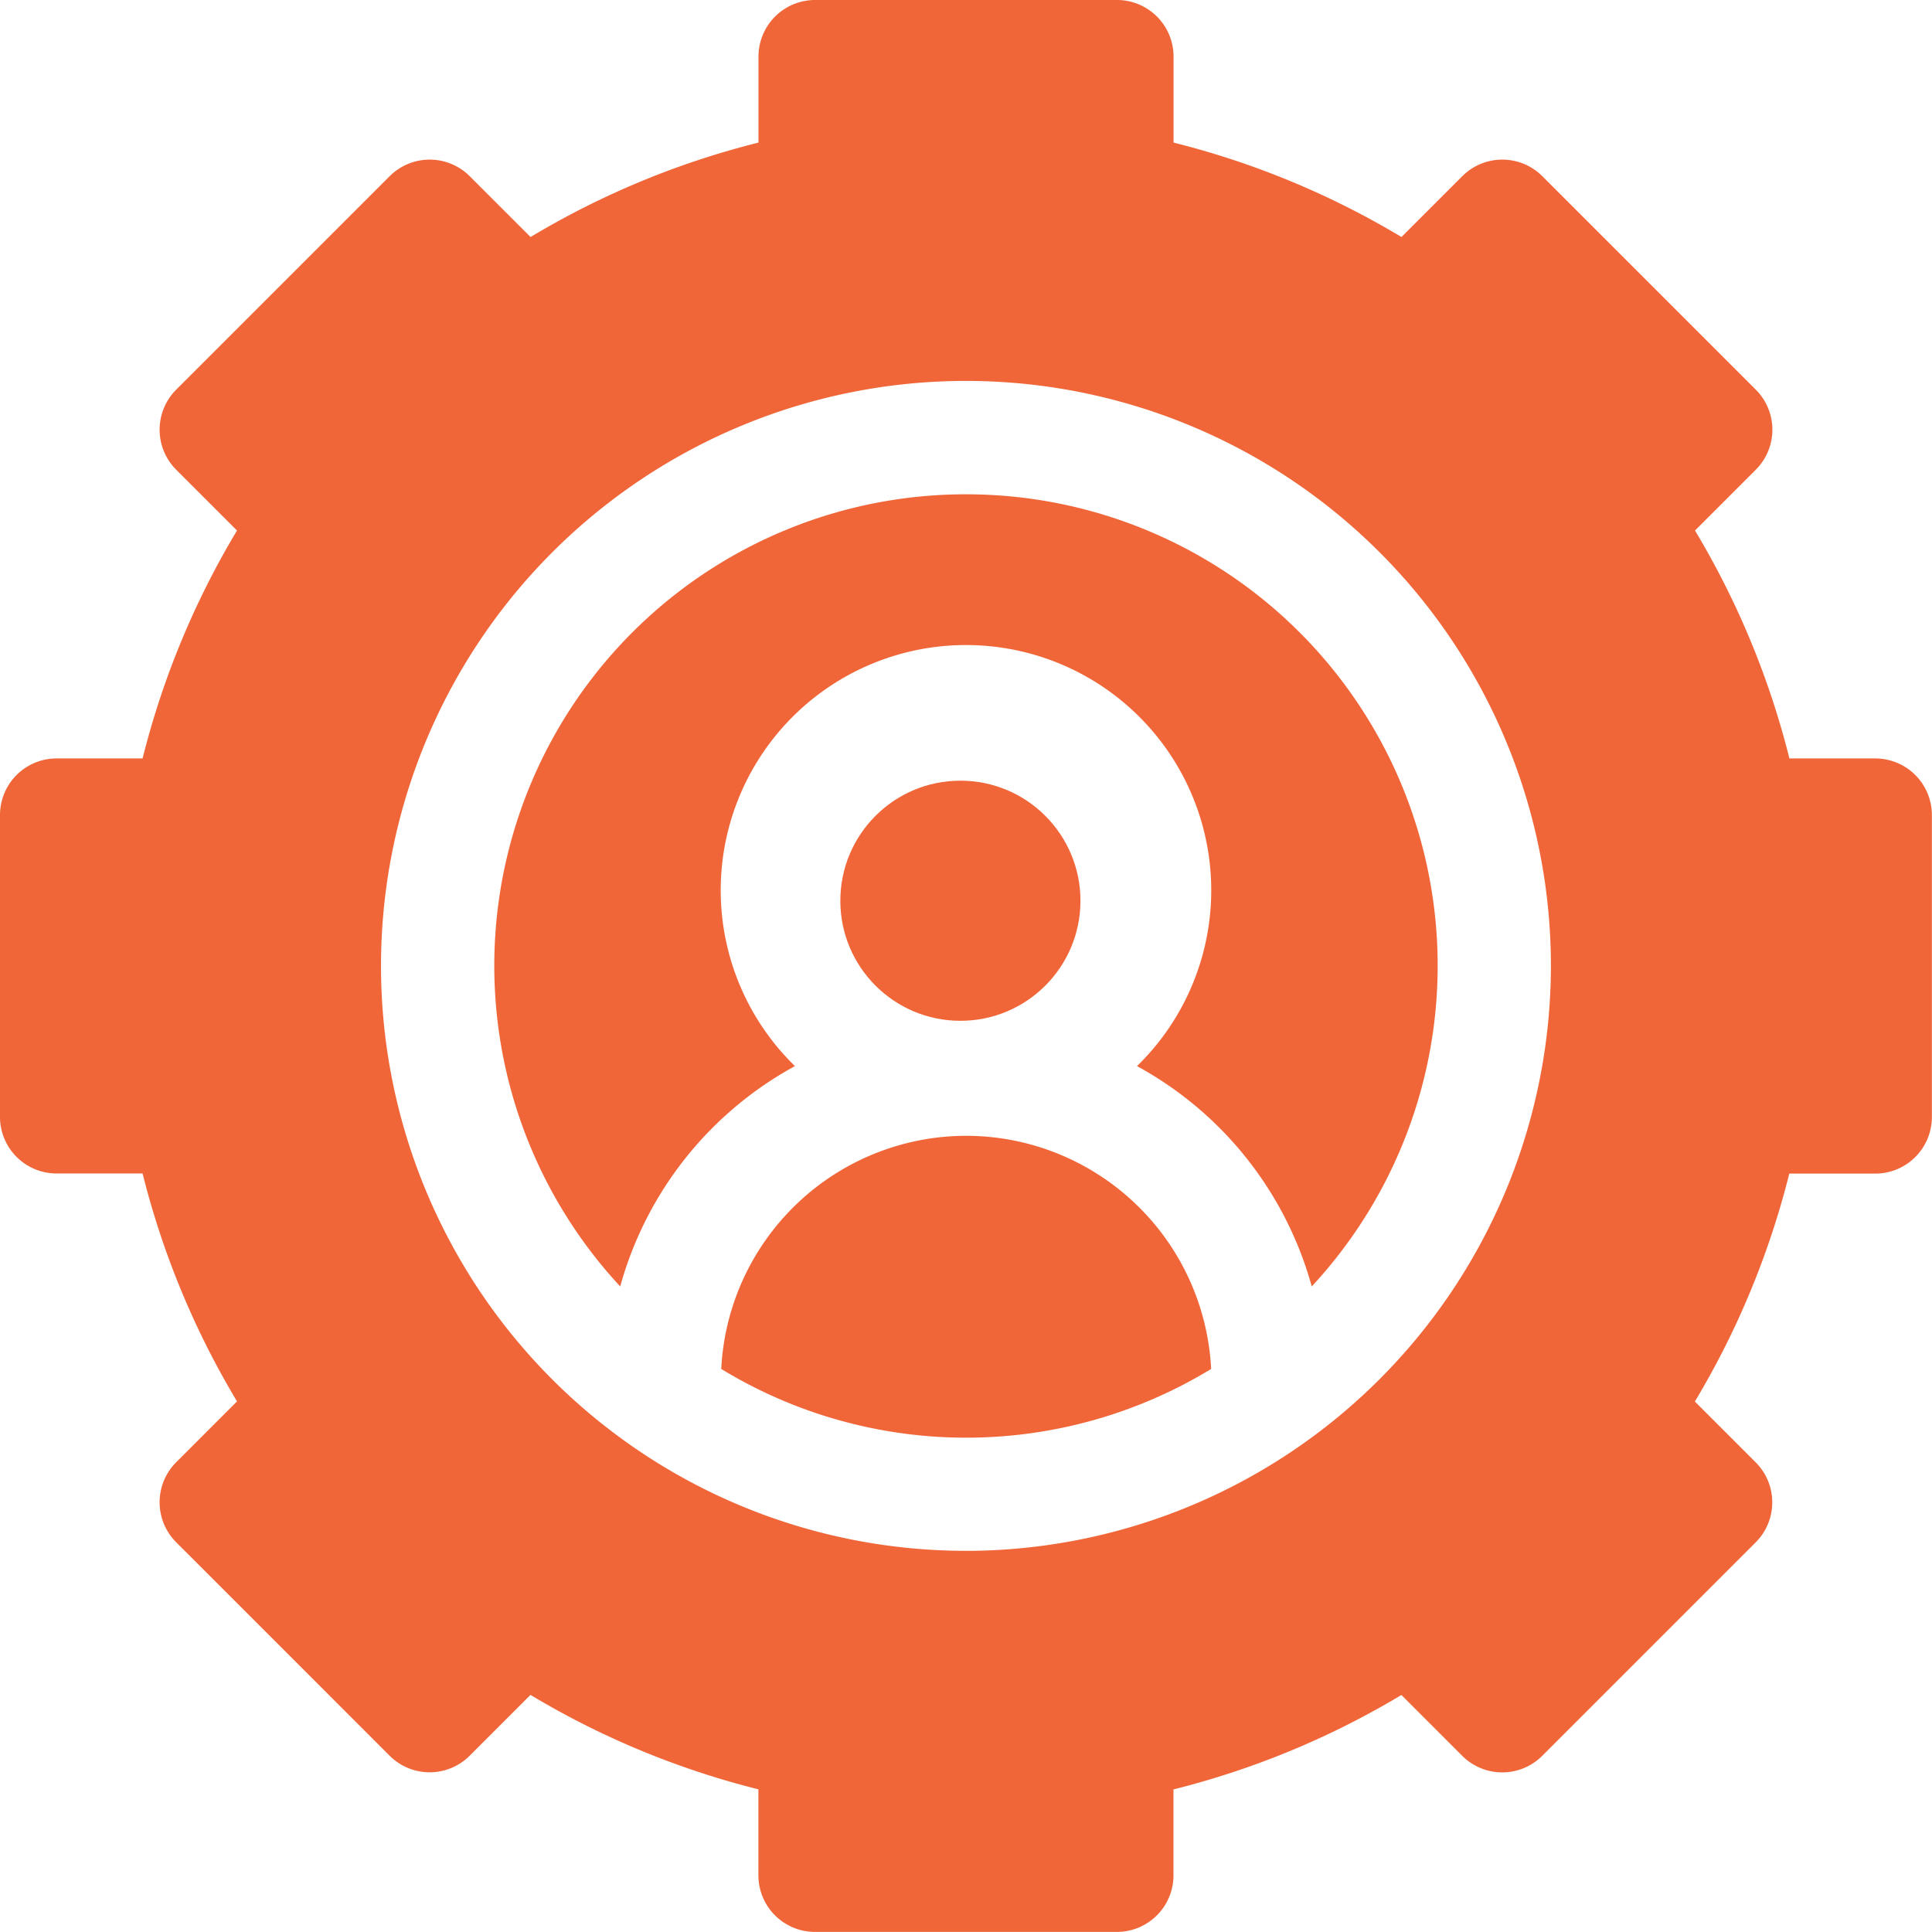
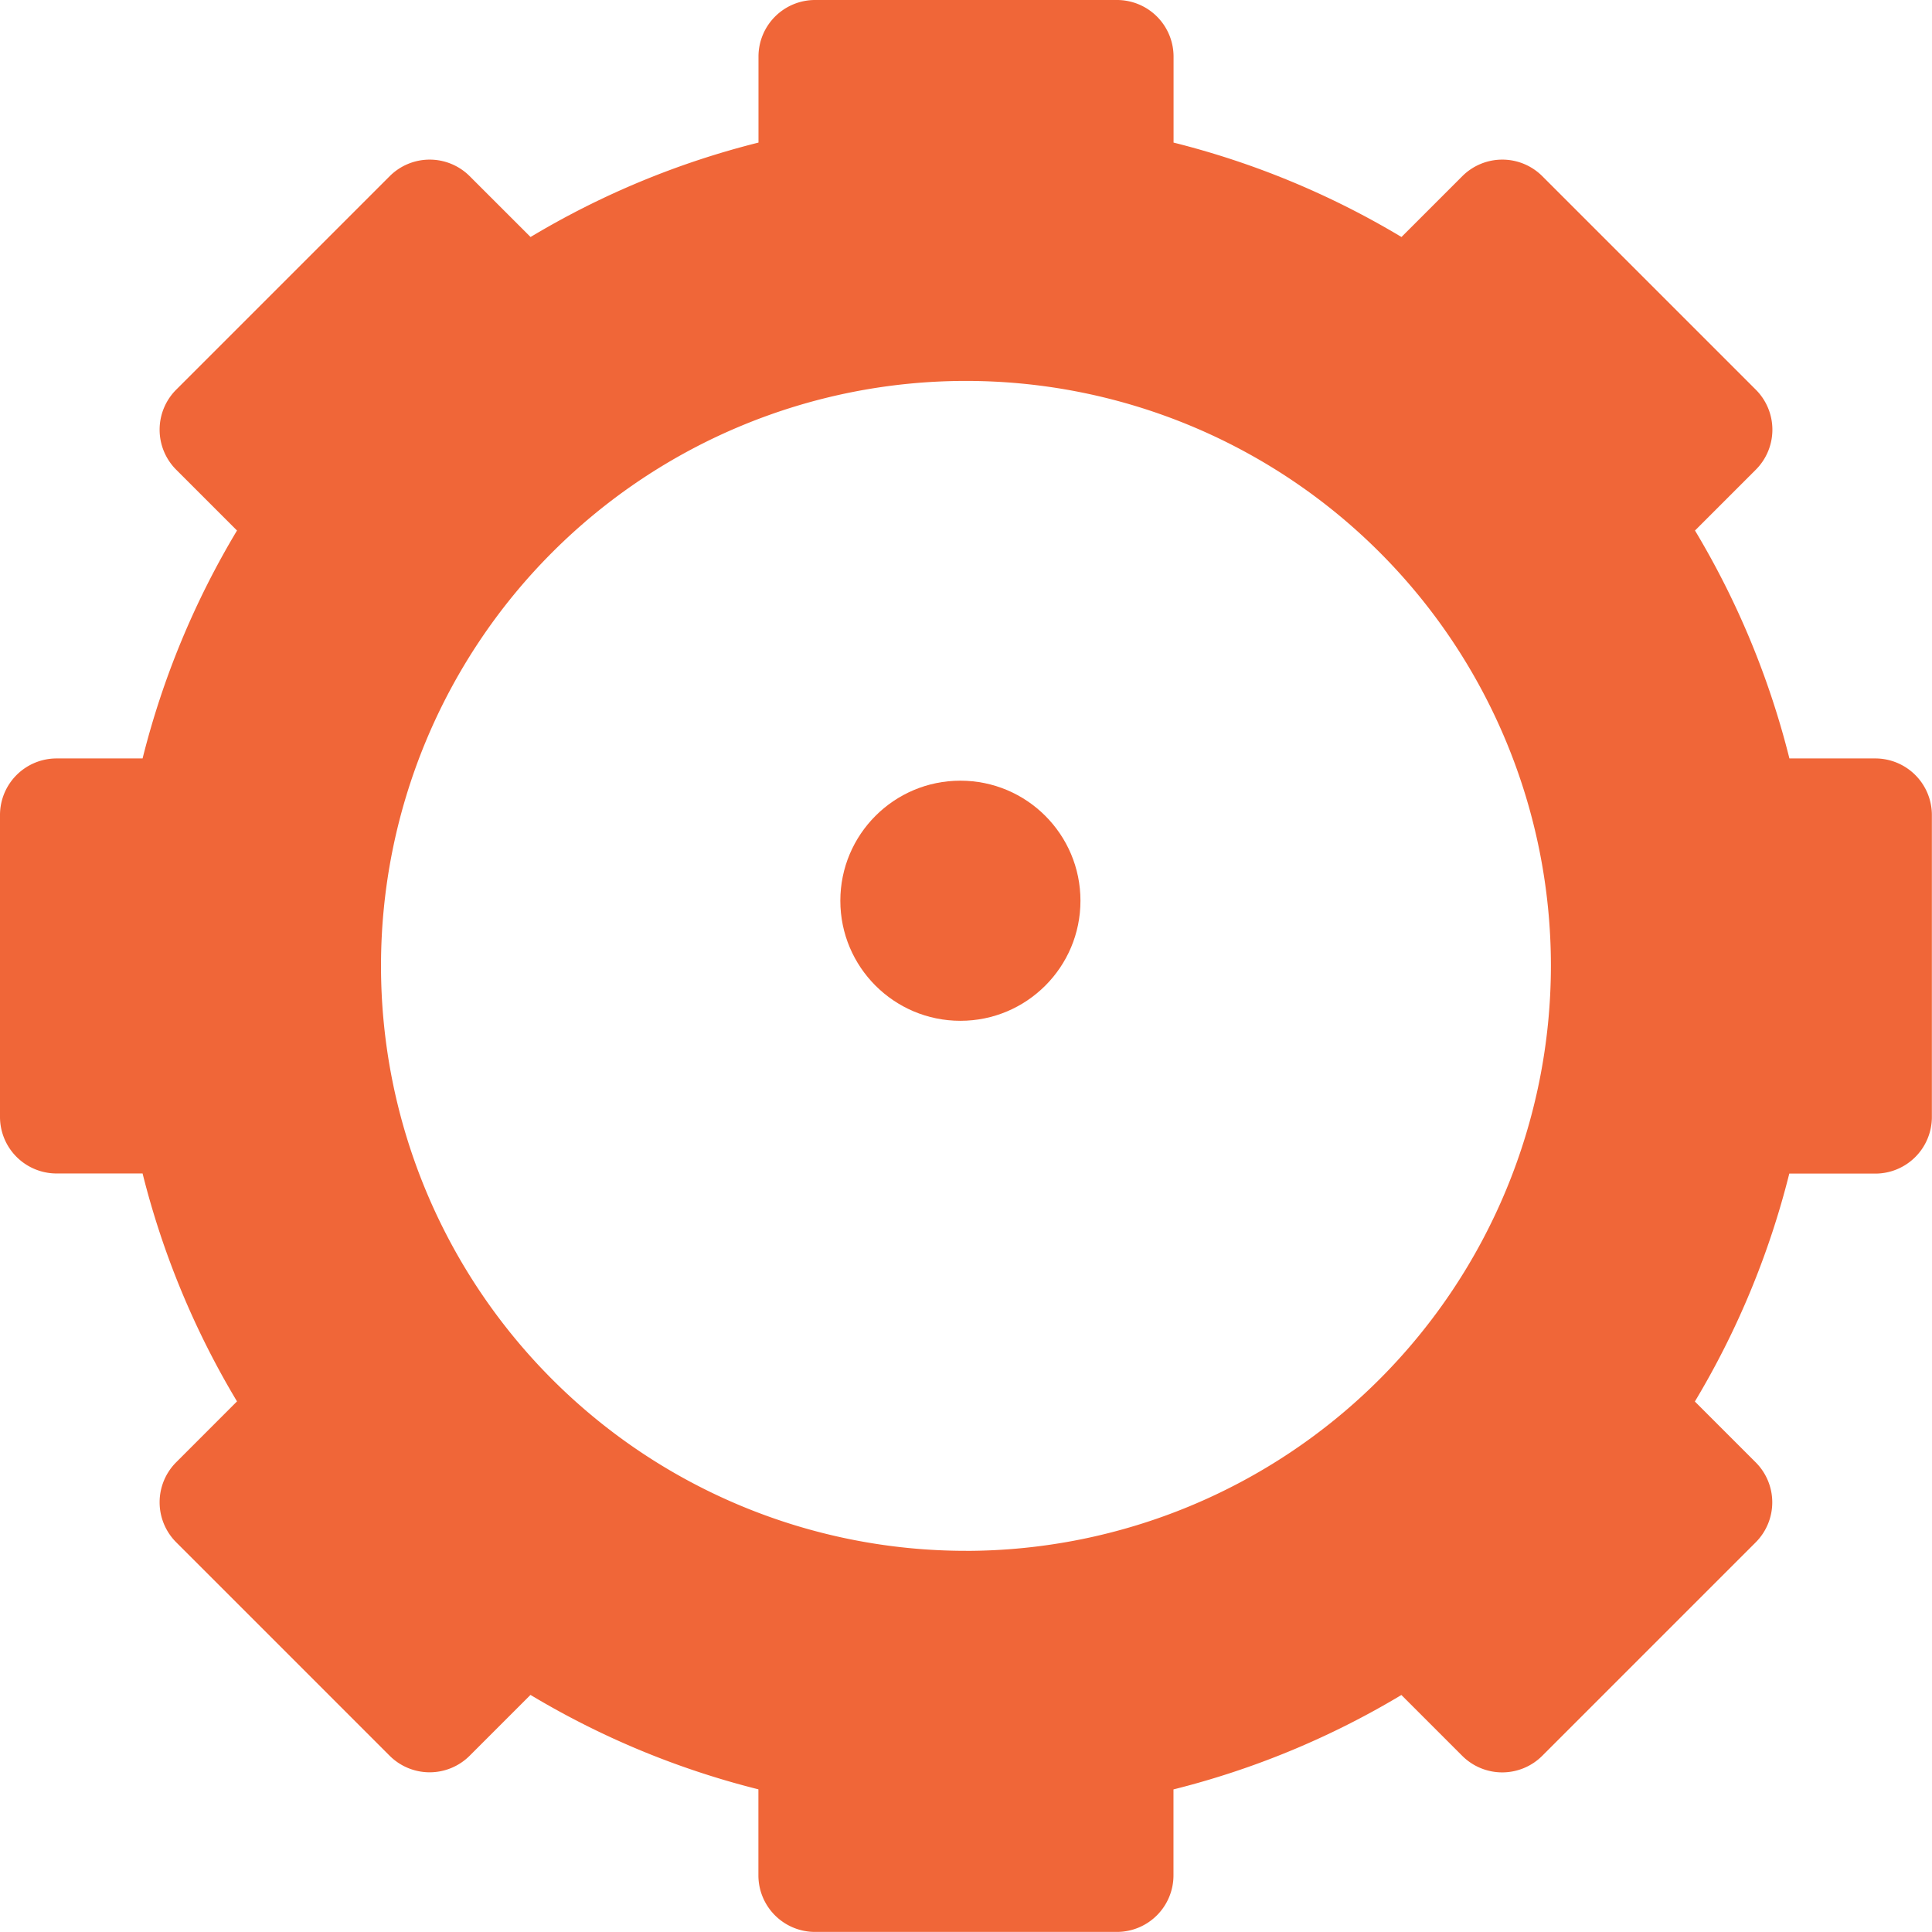
<svg xmlns="http://www.w3.org/2000/svg" width="46.57" height="46.569" viewBox="0 0 46.57 46.569">
  <g id="_6" data-name="6" transform="translate(0 -0.001)">
    <path id="Path_1999" data-name="Path 1999" d="M45.205,18.282H43.133a20.21,20.21,0,0,0-2.276-5.494l1.466-1.466a1.364,1.364,0,0,0,0-1.929L37.177,4.247a1.364,1.364,0,0,0-1.929,0L33.782,5.713a20.209,20.209,0,0,0-5.494-2.276V1.364A1.364,1.364,0,0,0,26.923,0H19.647a1.364,1.364,0,0,0-1.364,1.364V3.437a20.206,20.206,0,0,0-5.494,2.276L11.322,4.247a1.364,1.364,0,0,0-1.929,0L4.247,9.393a1.364,1.364,0,0,0,0,1.929l1.466,1.466a20.207,20.207,0,0,0-2.276,5.494H1.364A1.364,1.364,0,0,0,0,19.646v7.276a1.364,1.364,0,0,0,1.364,1.364H3.437a20.207,20.207,0,0,0,2.276,5.494L4.247,35.247a1.364,1.364,0,0,0,0,1.929l5.145,5.145a1.364,1.364,0,0,0,1.929,0l1.466-1.466a20.211,20.211,0,0,0,5.494,2.276v2.073a1.364,1.364,0,0,0,1.364,1.364h7.277a1.364,1.364,0,0,0,1.364-1.364V43.133a20.211,20.211,0,0,0,5.494-2.276l1.466,1.466a1.364,1.364,0,0,0,1.929,0l5.145-5.145a1.364,1.364,0,0,0,0-1.929l-1.466-1.466a20.207,20.207,0,0,0,2.276-5.494h2.073a1.364,1.364,0,0,0,1.364-1.364V19.646A1.364,1.364,0,0,0,45.205,18.282Zm-21.921,19.1a14.1,14.1,0,1,1,14.1-14.1A14.114,14.114,0,0,1,23.285,37.383Z" transform="translate(0 0.001)" fill="#f06638" />
-     <path id="Path_2000" data-name="Path 2000" d="M196.987,301a5.919,5.919,0,0,0-5.9,5.62,11.35,11.35,0,0,0,11.809,0A5.919,5.919,0,0,0,196.987,301Z" transform="translate(-173.702 -273.621)" fill="#f06638" />
-     <path id="Path_2001" data-name="Path 2001" d="M142.37,131a11.363,11.363,0,0,0-8.335,19.094,8.679,8.679,0,0,1,4.212-5.311,5.912,5.912,0,1,1,8.245,0,8.679,8.679,0,0,1,4.212,5.311A11.363,11.363,0,0,0,142.37,131Z" transform="translate(-119.085 -119.084)" fill="#f06638" />
    <ellipse id="Ellipse_138" data-name="Ellipse 138" cx="2.894" cy="2.894" rx="2.894" ry="2.894" transform="translate(20.256 18.819)" fill="#f06638" />
  </g>
</svg>